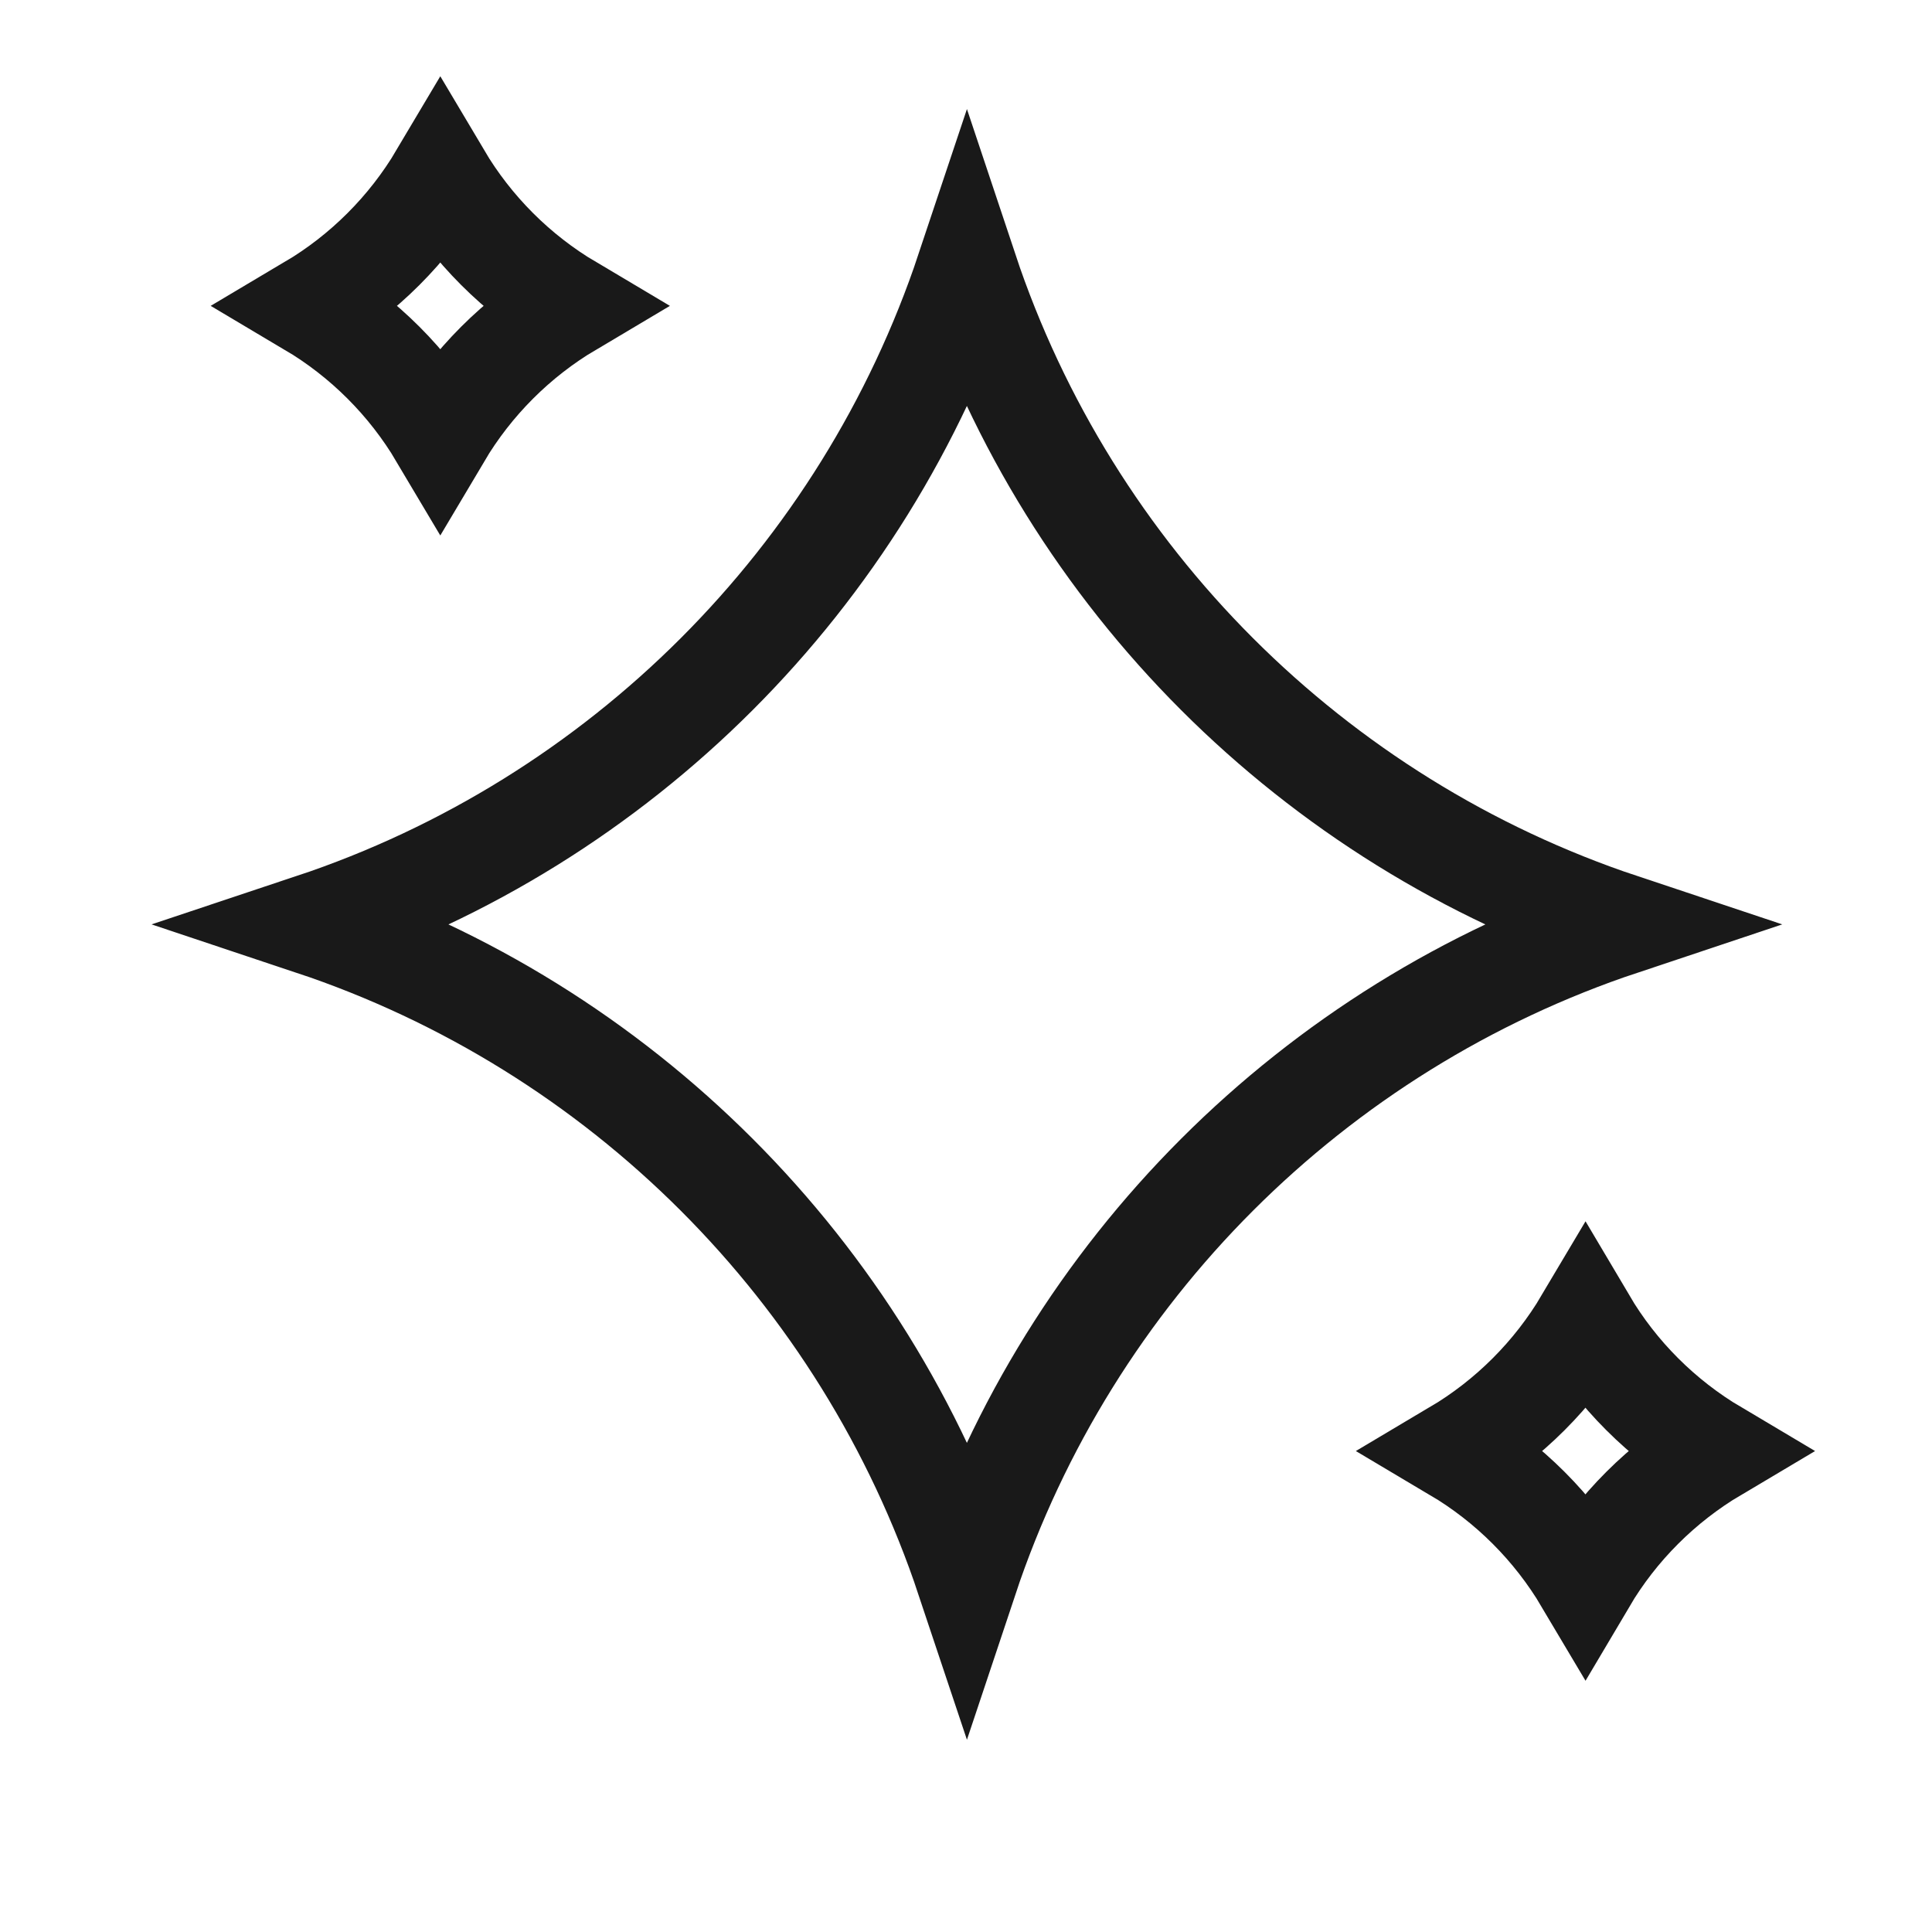
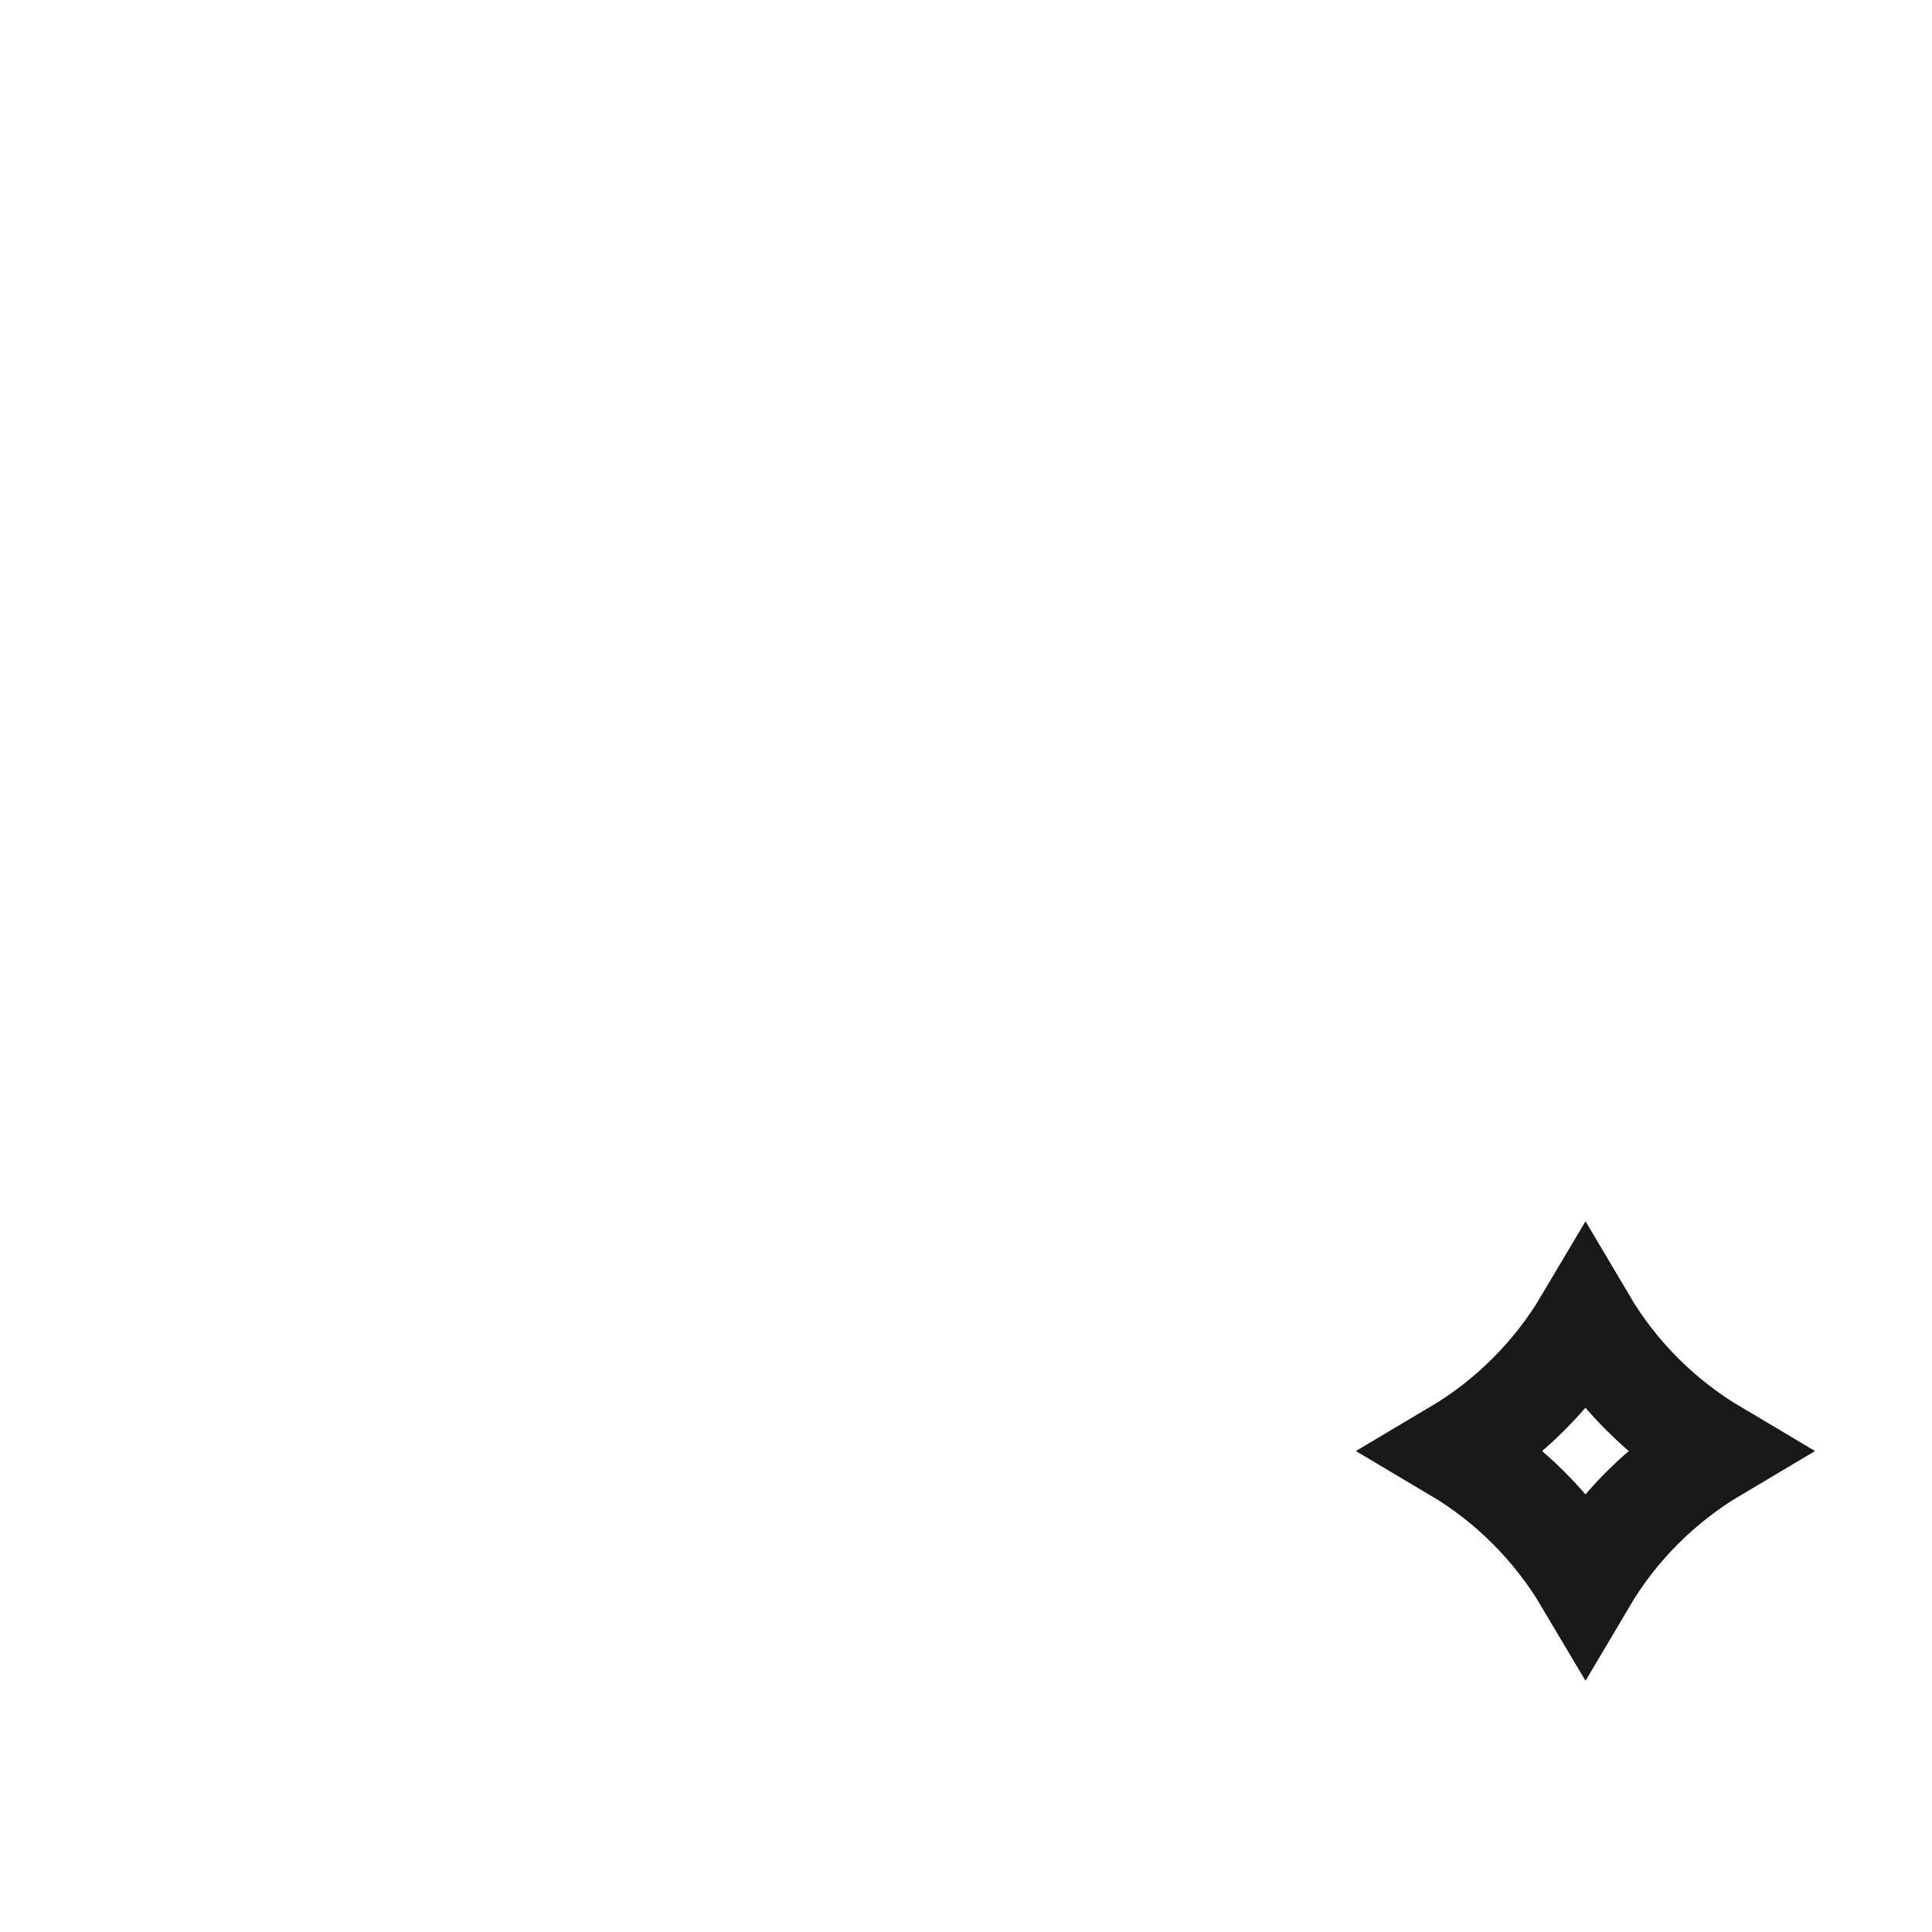
<svg xmlns="http://www.w3.org/2000/svg" width="19" height="19" viewBox="0 0 19 19" fill="none">
-   <path d="M3.071 9.091C6.104 8.08 8.497 5.686 9.509 2.653C10.52 5.686 12.914 8.08 15.947 9.091C12.914 10.103 10.52 12.496 9.509 15.529C8.497 12.496 6.104 10.103 3.071 9.091Z" stroke="#191919" />
  <path d="M14.314 14.27C14.84 13.958 15.28 13.518 15.592 12.992C15.903 13.518 16.344 13.958 16.87 14.27C16.344 14.582 15.903 15.022 15.592 15.548C15.28 15.022 14.84 14.582 14.314 14.27Z" stroke="#191919" />
-   <path d="M3.052 3.008C3.578 2.696 4.018 2.256 4.33 1.73C4.642 2.256 5.082 2.696 5.608 3.008C5.082 3.32 4.642 3.76 4.33 4.286C4.018 3.76 3.578 3.32 3.052 3.008Z" stroke="#191919" />
</svg>